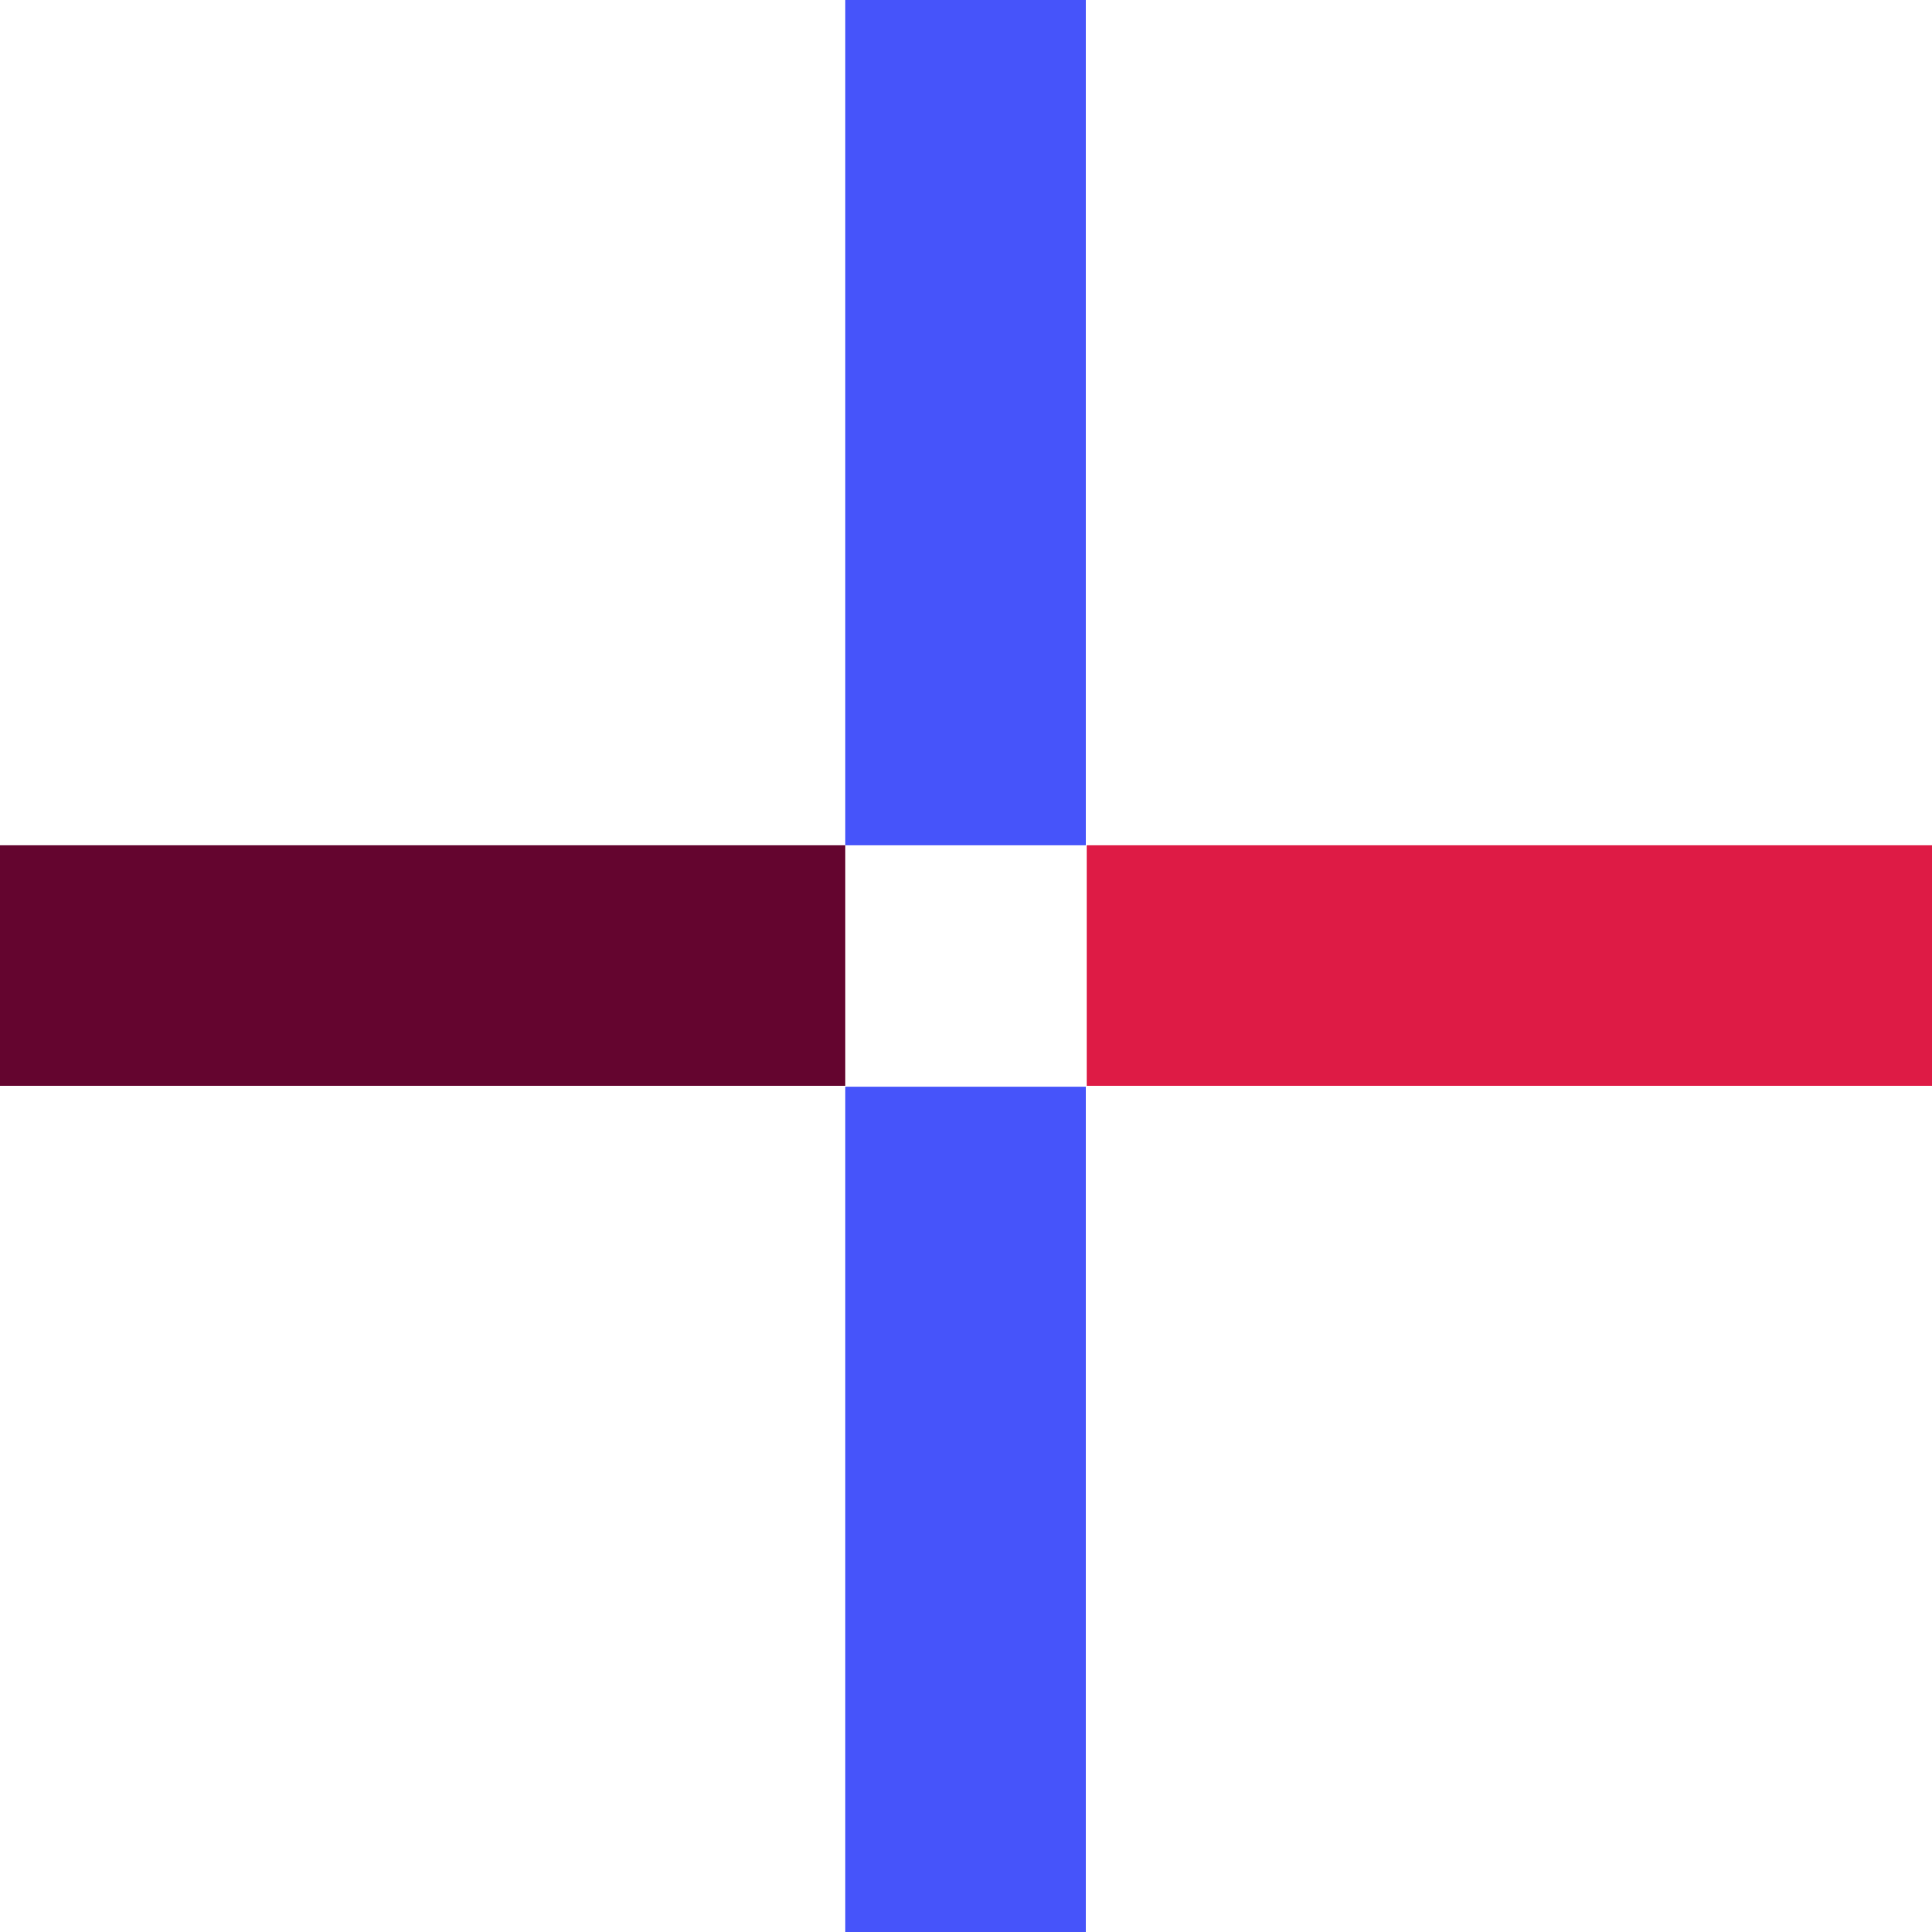
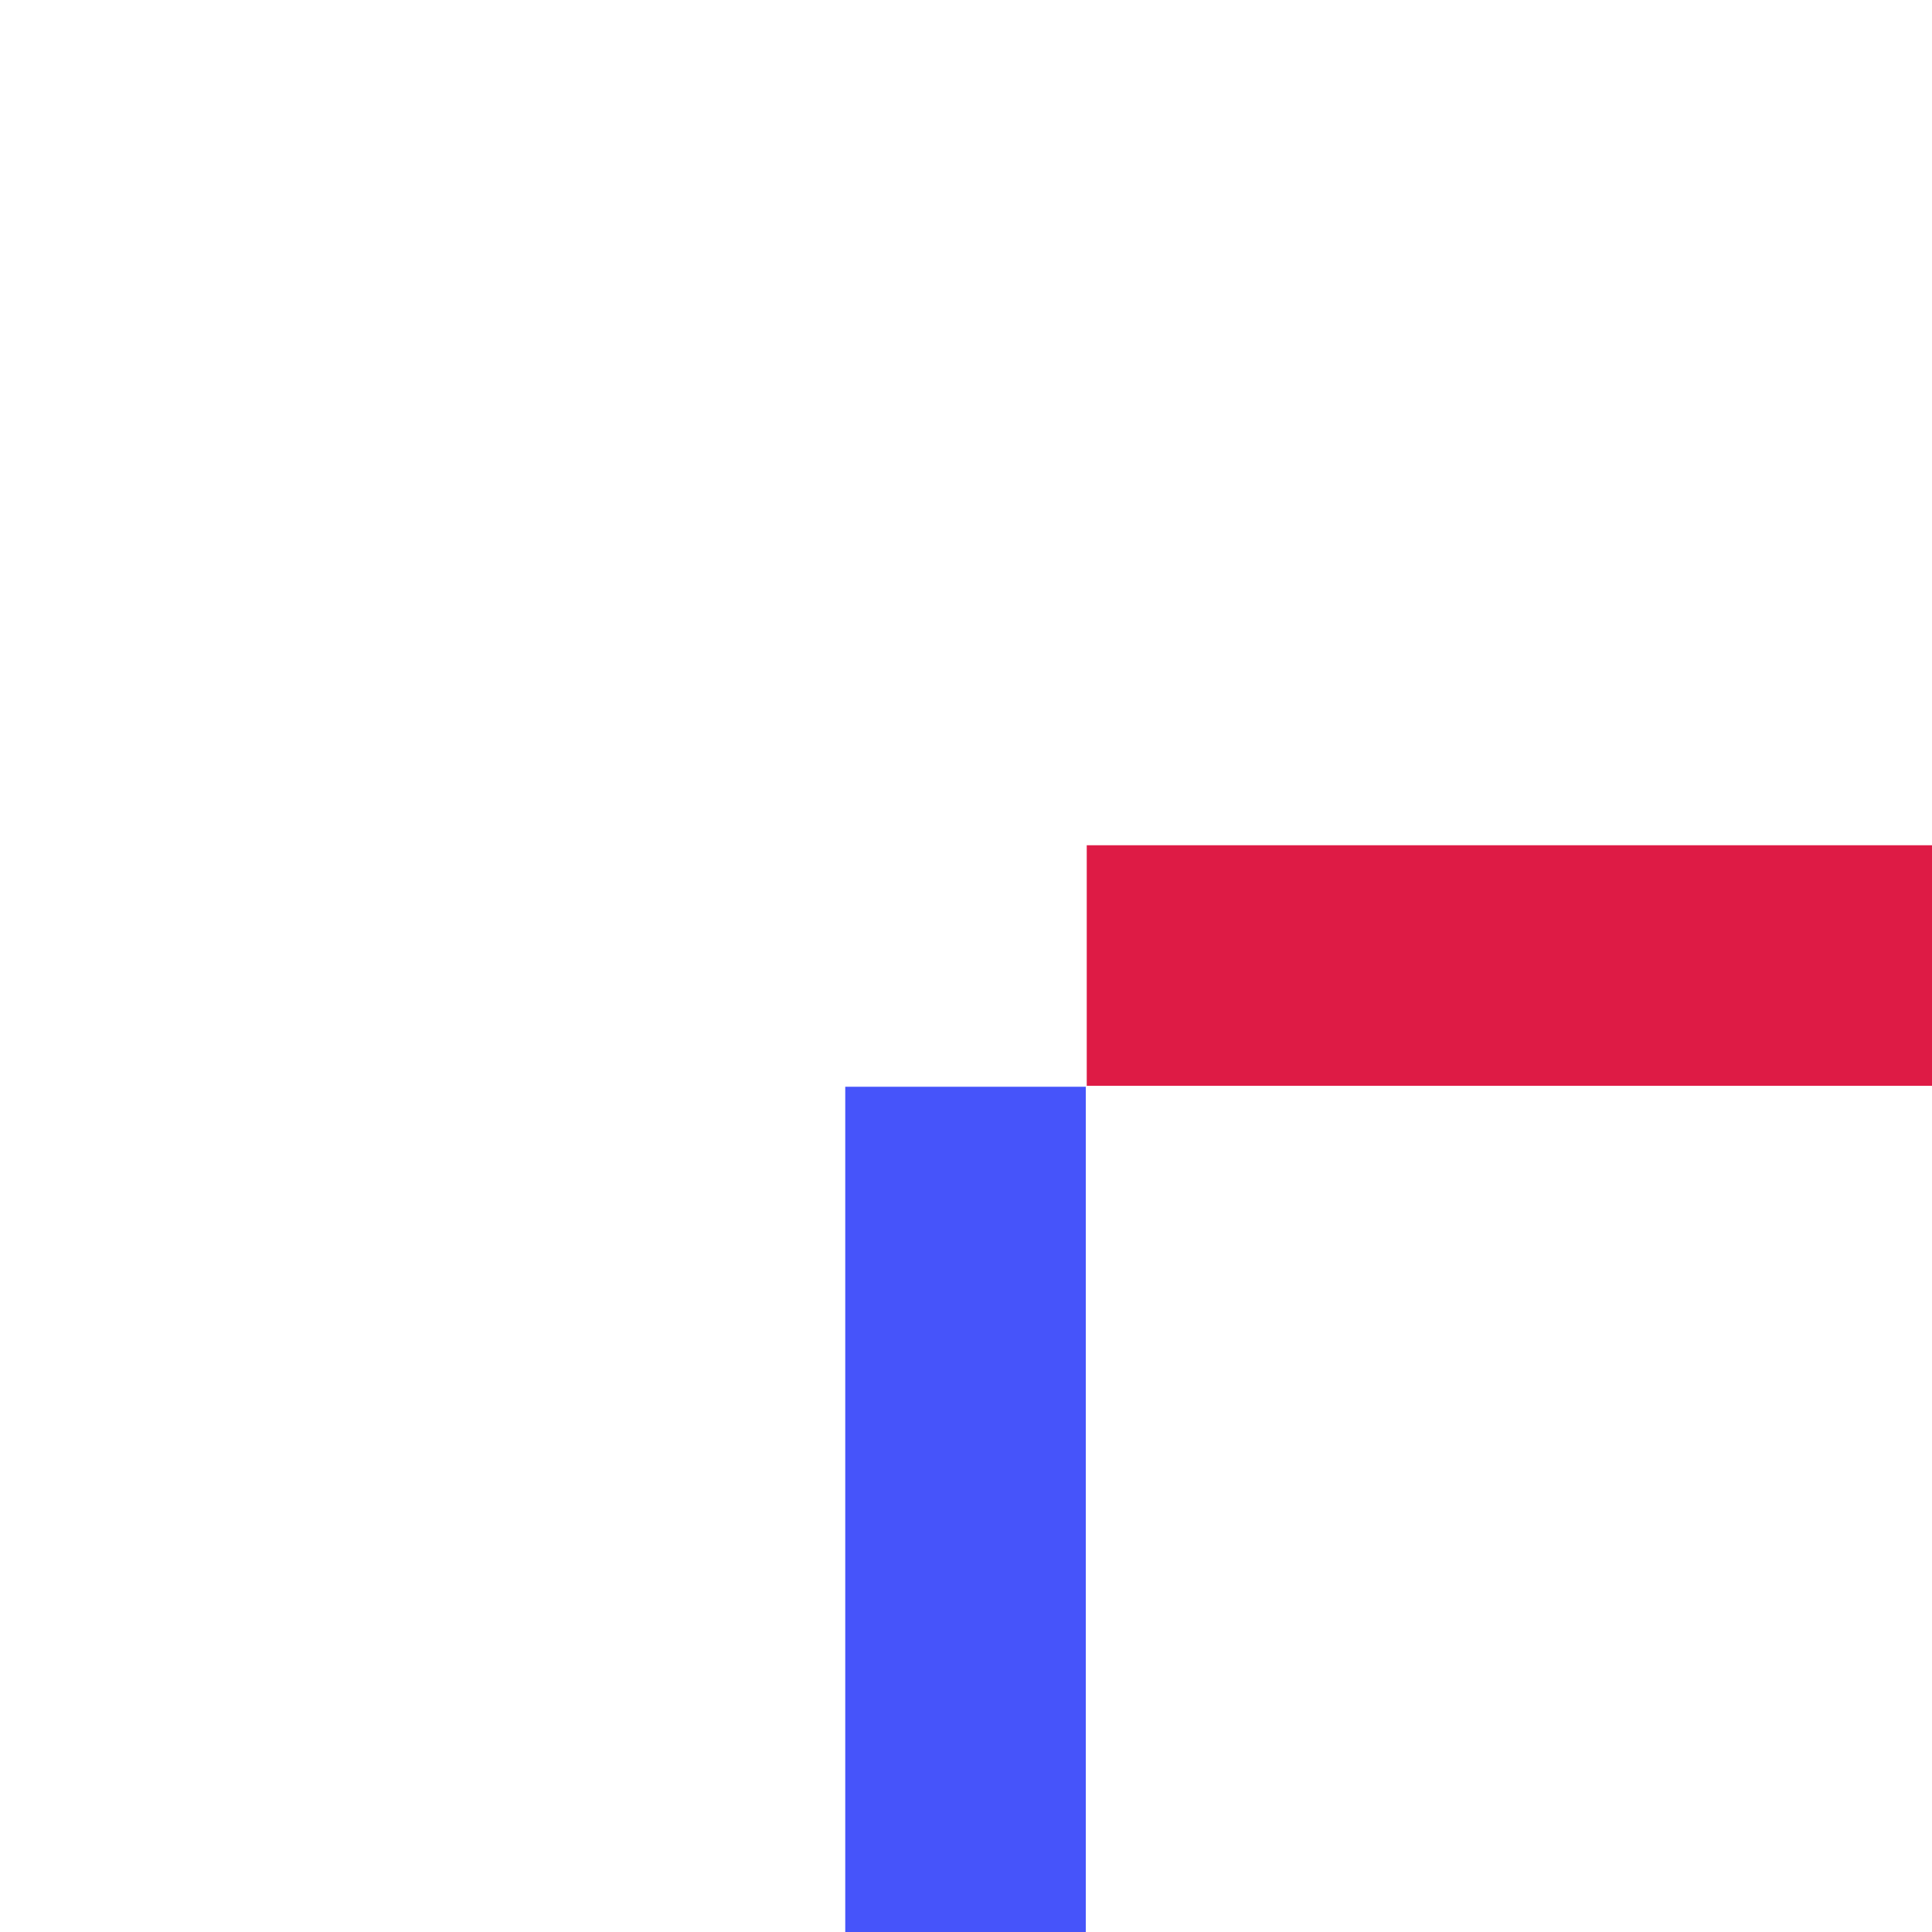
<svg xmlns="http://www.w3.org/2000/svg" version="1.1" id="Layer_1" x="0px" y="0px" viewBox="0 0 200 200" style="enable-background:new 0 0 200 200;" xml:space="preserve">
  <style type="text/css">
	.st0{fill:#4654FA;}
	.st1{fill:#64052F;}
	.st2{fill:#DE1B45;}
</style>
  <g>
-     <rect x="87.5" class="st0" width="24.9" height="87.5" />
    <rect x="87.5" y="112.5" class="st0" width="24.9" height="87.5" />
-     <rect x="0" y="87.5" class="st1" width="87.5" height="24.9" />
    <rect x="112.5" y="87.5" class="st2" width="87.5" height="24.9" />
  </g>
</svg>